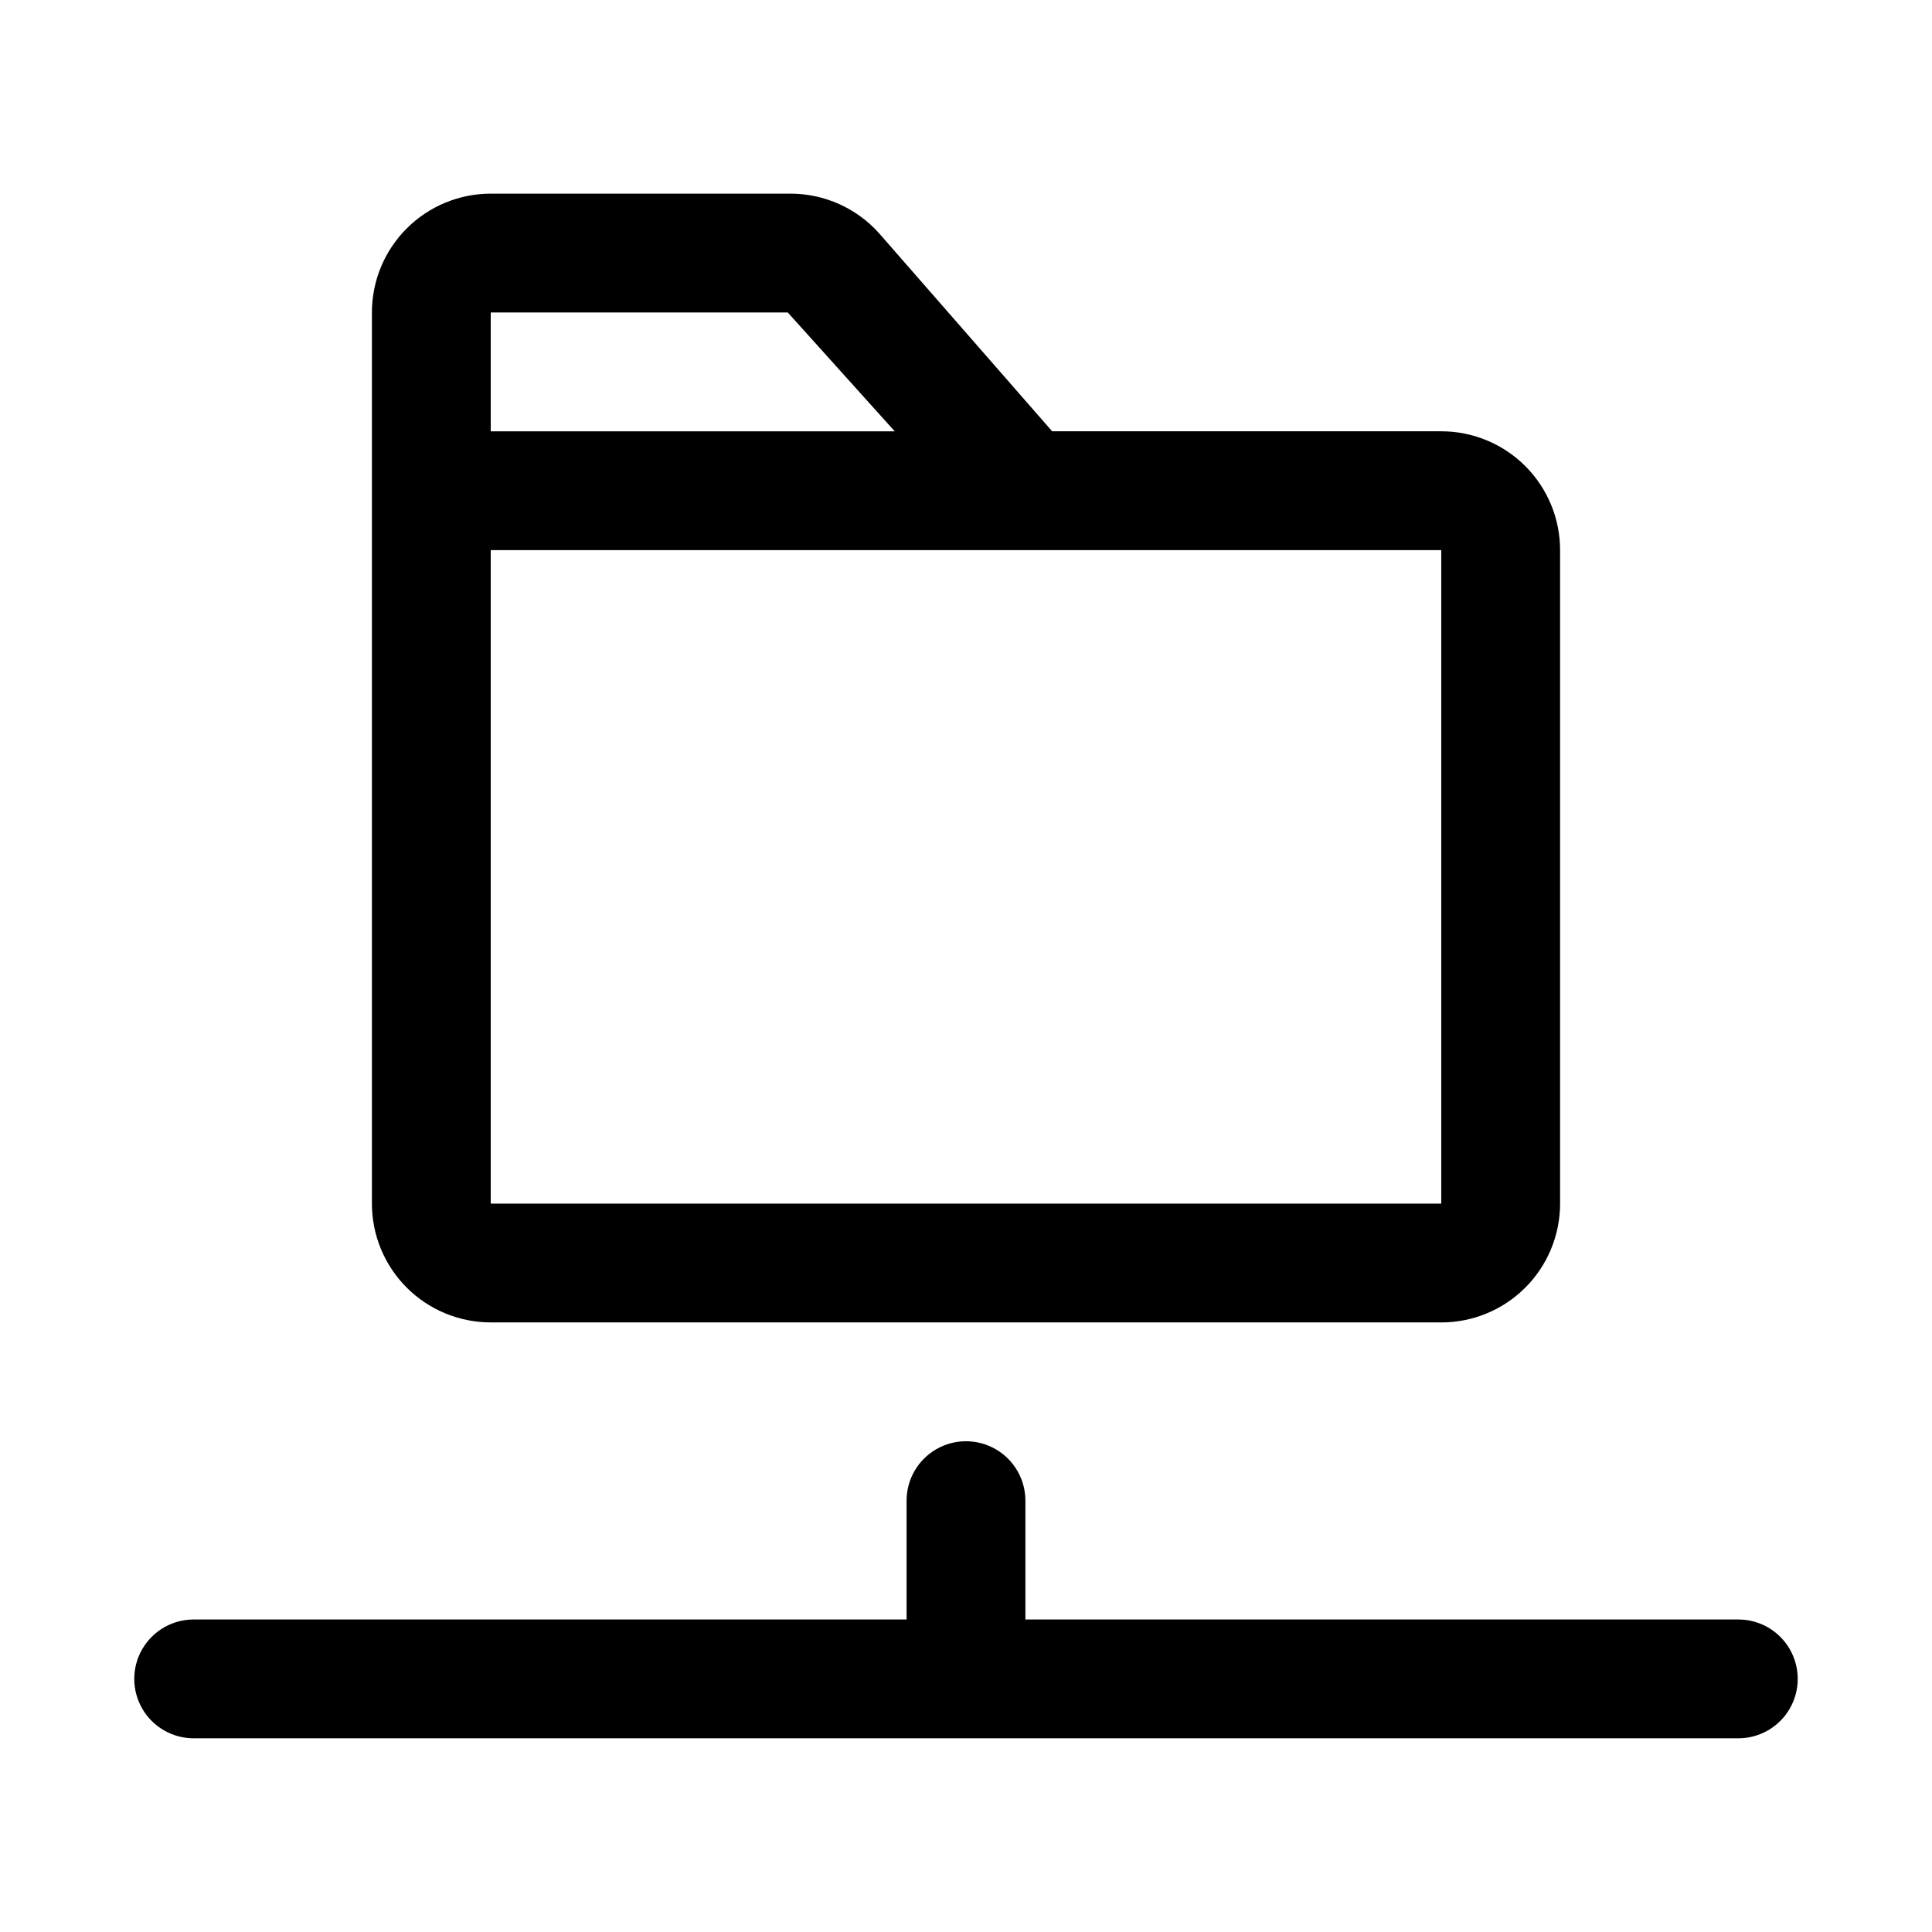
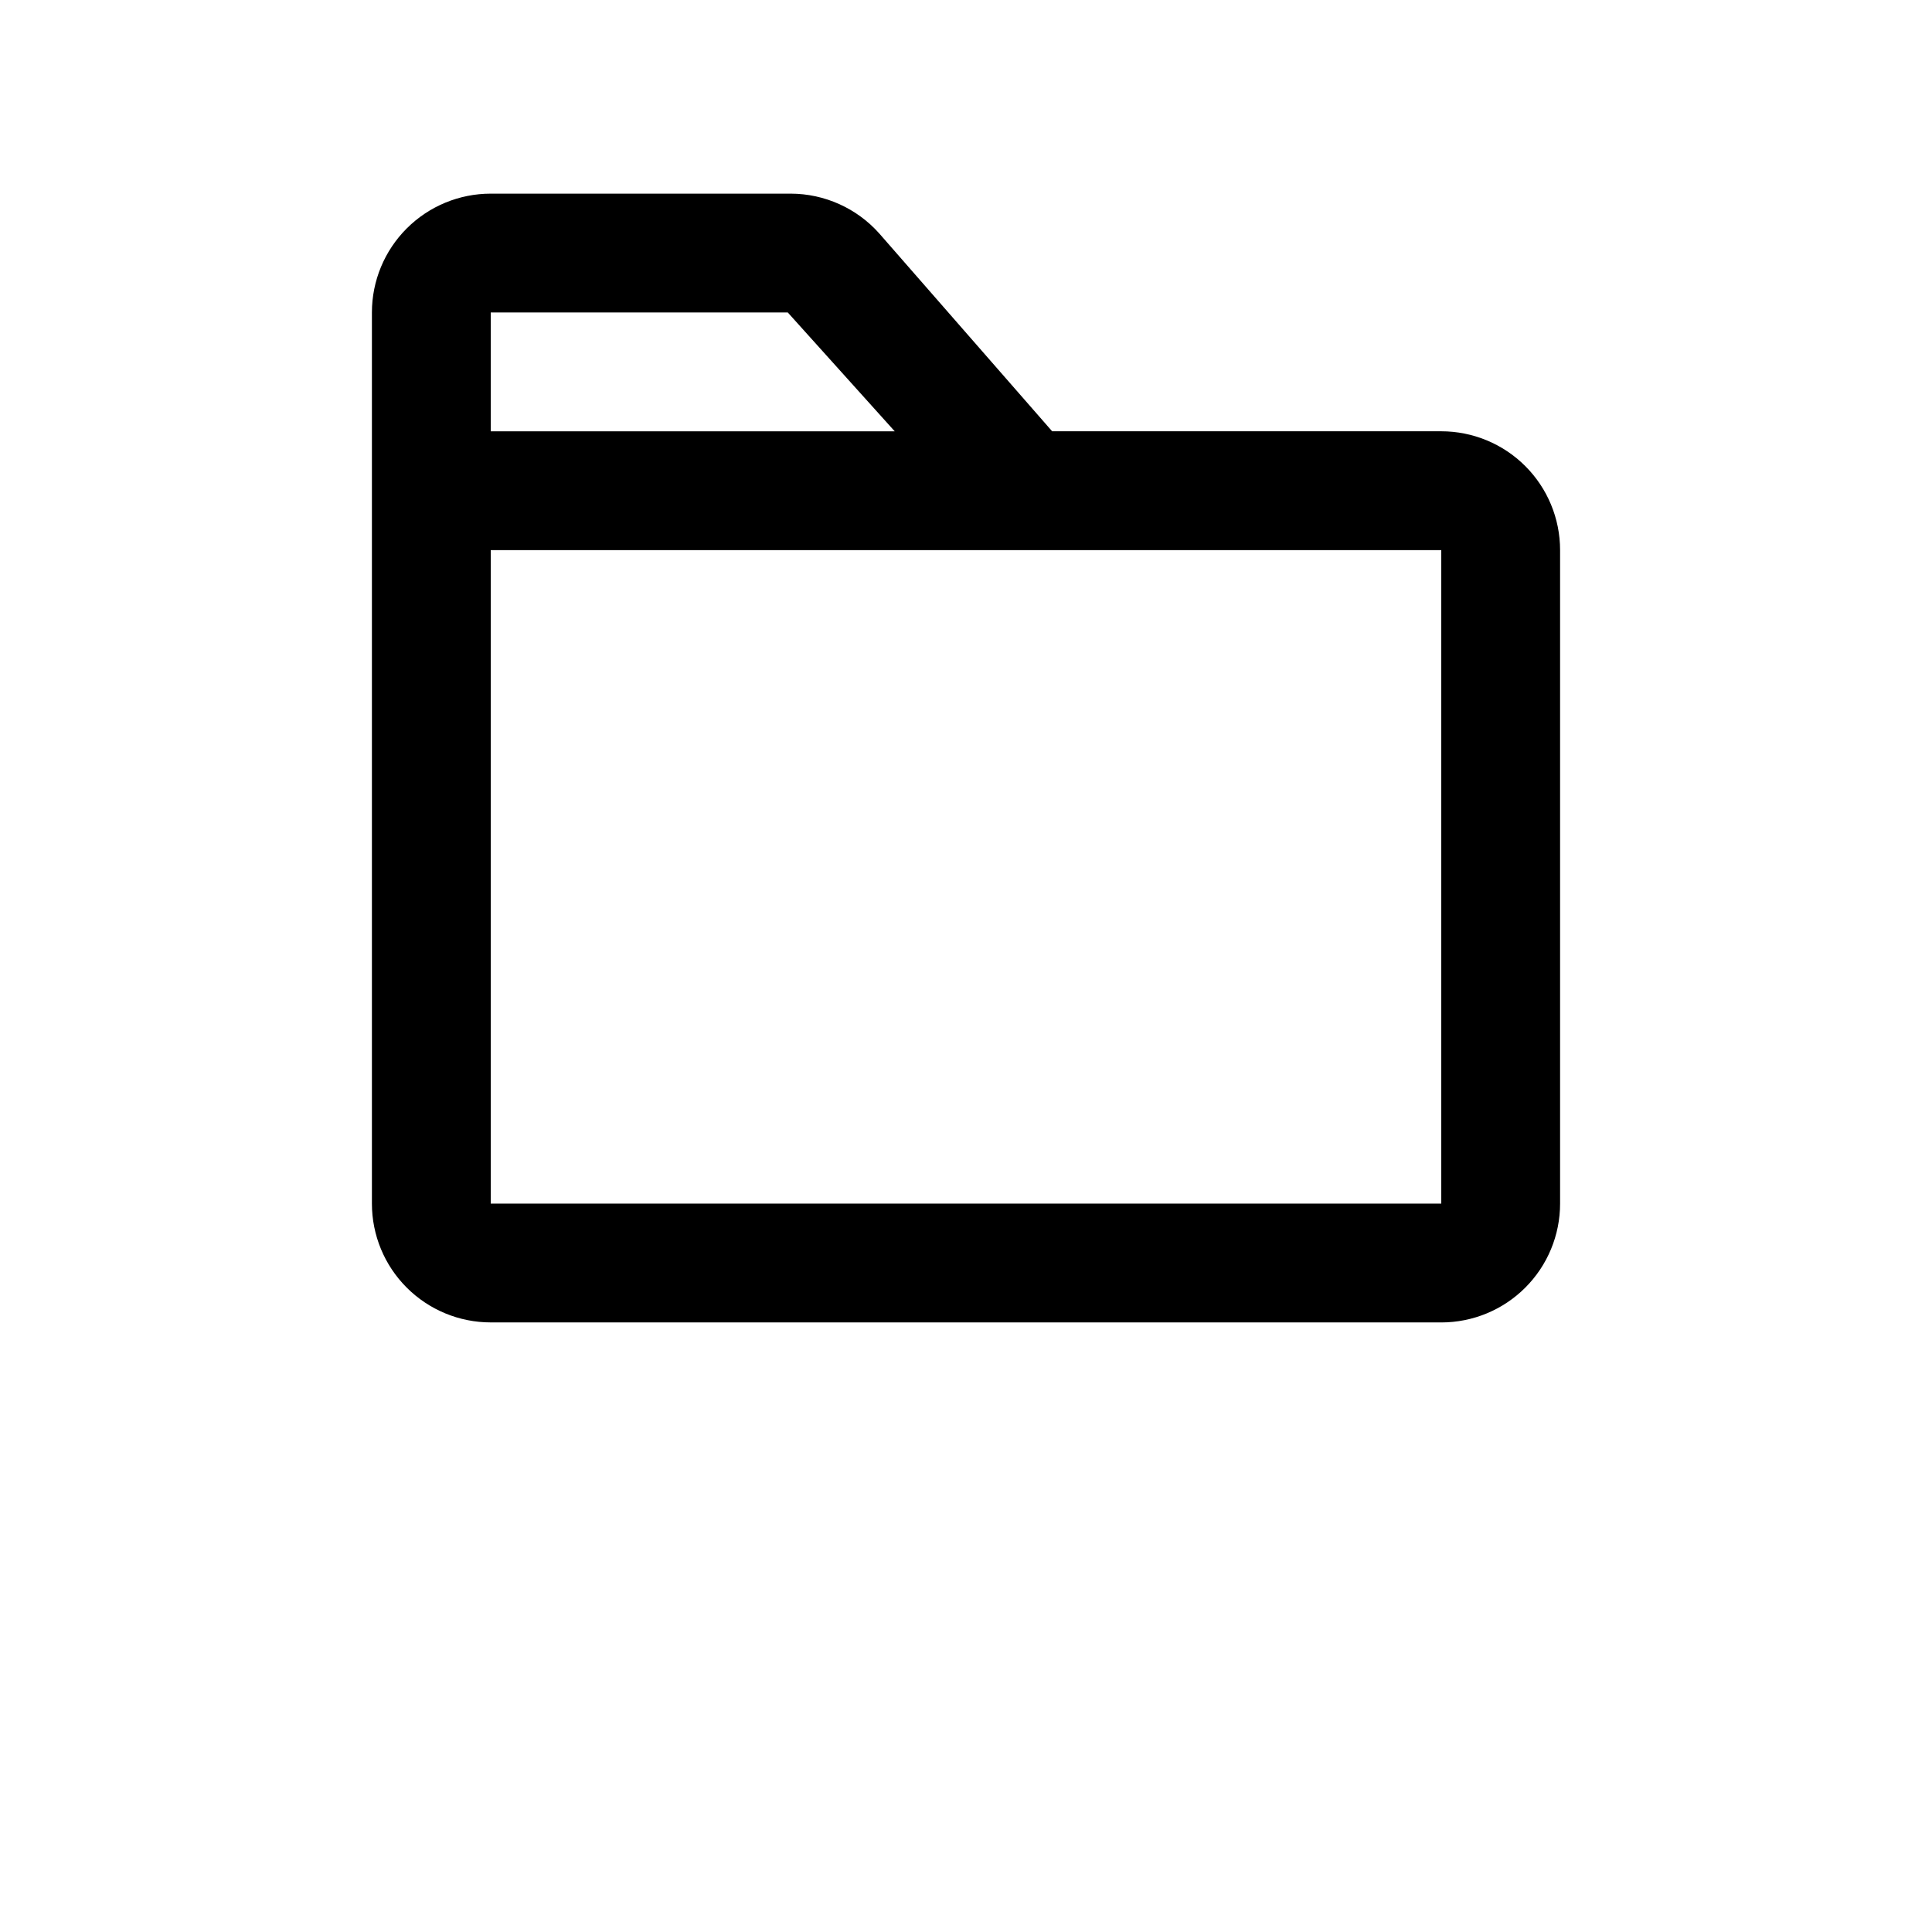
<svg xmlns="http://www.w3.org/2000/svg" fill="#000000" width="800px" height="800px" version="1.1" viewBox="144 144 512 512">
  <g>
-     <path d="m604.67 573.18h-188.93v-31.488c0-5.625-3-10.824-7.871-13.637s-10.875-2.812-15.746 0-7.871 8.012-7.871 13.637v31.488h-188.93c-5.625 0-10.82 3-13.633 7.871-2.812 4.871-2.812 10.875 0 15.746 2.812 4.871 8.008 7.871 13.633 7.871h409.35c5.625 0 10.82-3 13.633-7.871 2.812-4.871 2.812-10.875 0-15.746-2.812-4.871-8.008-7.871-13.633-7.871z" />
    <path d="m525.95 494.46c8.352 0 16.363-3.316 22.266-9.223 5.906-5.902 9.223-13.914 9.223-22.262v-173.19c0-8.352-3.316-16.359-9.223-22.266-5.902-5.902-13.914-9.223-22.266-9.223h-103.12l-45.816-52.426c-5.961-6.695-14.492-10.531-23.457-10.551h-79.508c-8.352 0-16.359 3.32-22.266 9.223-5.906 5.906-9.223 13.914-9.223 22.266v236.16c0 8.348 3.316 16.359 9.223 22.262 5.906 5.906 13.914 9.223 22.266 9.223zm0-31.488-251.9 0.004v-173.19h251.9zm-173.18-236.16 28.34 31.488h-107.06v-31.488z" />
  </g>
</svg>